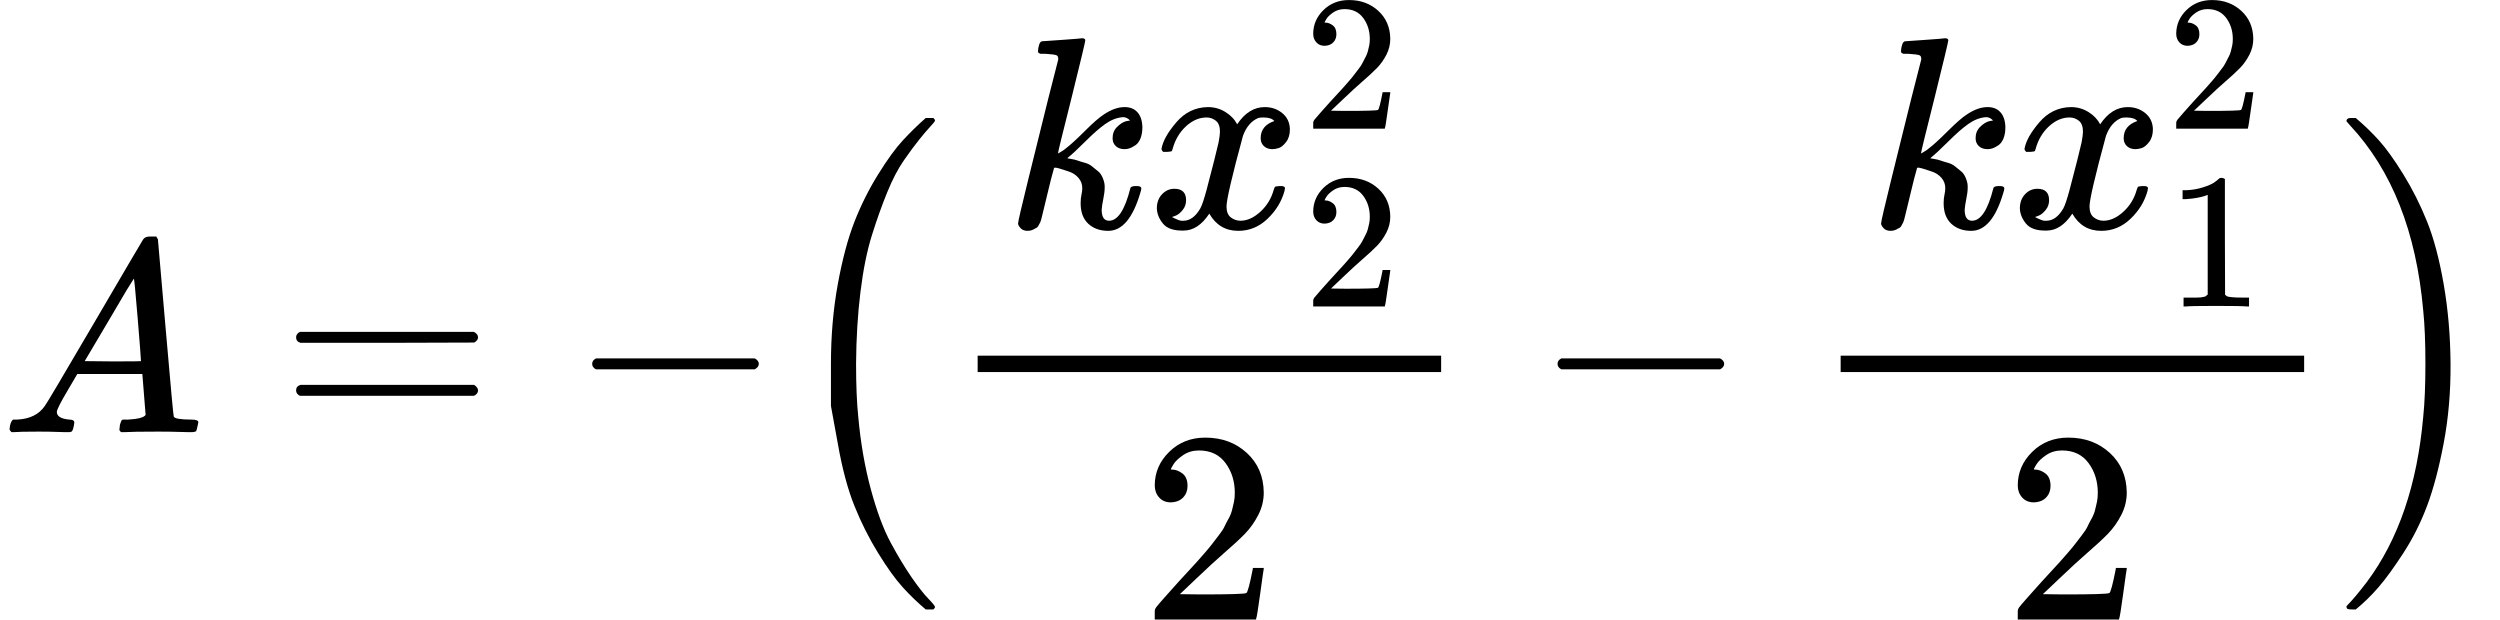
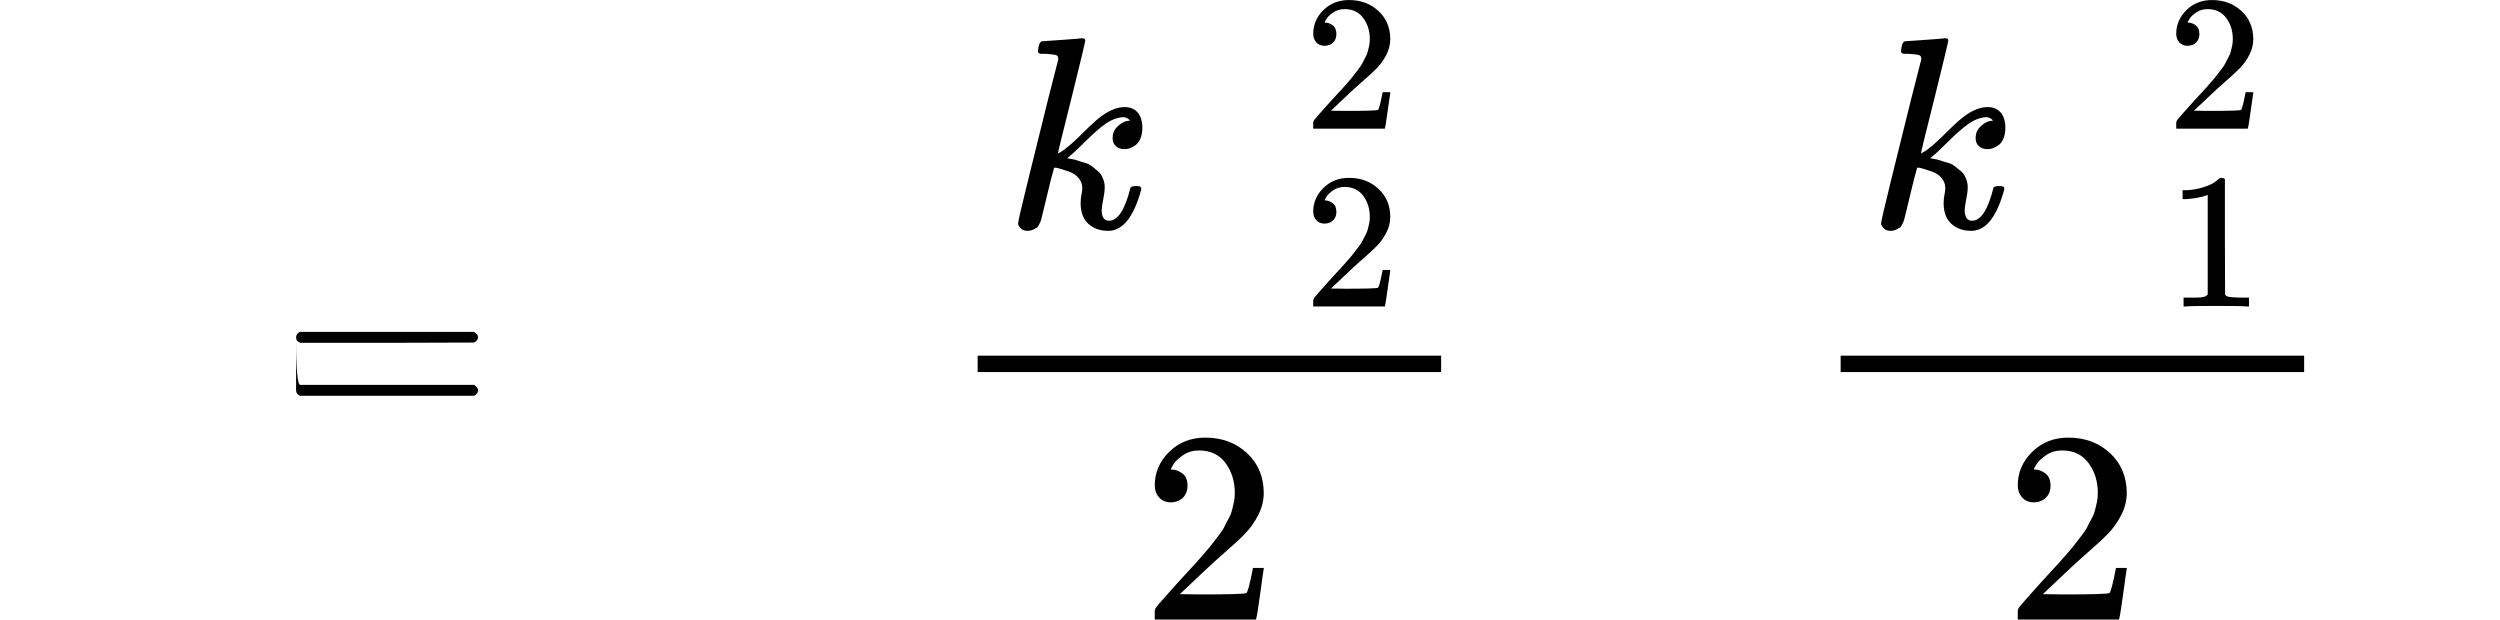
<svg xmlns="http://www.w3.org/2000/svg" xmlns:xlink="http://www.w3.org/1999/xlink" width="165.632px" height="41.048px" viewBox="0 -1581.9 9151.1 2267.9">
  <defs>
-     <path id="MJX-730-TEX-I-41" d="M208 74Q208 50 254 46Q272 46 272 35Q272 34 270 22Q267 8 264 4T251 0Q249 0 239 0T205 1T141 2Q70 2 50 0H42Q35 7 35 11Q37 38 48 46H62Q132 49 164 96Q170 102 345 401T523 704Q530 716 547 716H555H572Q578 707 578 706L606 383Q634 60 636 57Q641 46 701 46Q726 46 726 36Q726 34 723 22Q720 7 718 4T704 0Q701 0 690 0T651 1T578 2Q484 2 455 0H443Q437 6 437 9T439 27Q443 40 445 43L449 46H469Q523 49 533 63L521 213H283L249 155Q208 86 208 74ZM516 260Q516 271 504 416T490 562L463 519Q447 492 400 412L310 260L413 259Q516 259 516 260Z" />
-     <path id="MJX-730-TEX-N-3D" d="M56 347Q56 360 70 367H707Q722 359 722 347Q722 336 708 328L390 327H72Q56 332 56 347ZM56 153Q56 168 72 173H708Q722 163 722 153Q722 140 707 133H70Q56 140 56 153Z" />
-     <path id="MJX-730-TEX-N-2212" d="M84 237T84 250T98 270H679Q694 262 694 250T679 230H98Q84 237 84 250Z" />
-     <path id="MJX-730-TEX-LO-28" d="M180 96T180 250T205 541T266 770T353 944T444 1069T527 1150H555Q561 1144 561 1141Q561 1137 545 1120T504 1072T447 995T386 878T330 721T288 513T272 251Q272 133 280 56Q293 -87 326 -209T399 -405T475 -531T536 -609T561 -640Q561 -643 555 -649H527Q483 -612 443 -568T353 -443T266 -270T205 -41Z" />
+     <path id="MJX-730-TEX-N-3D" d="M56 347Q56 360 70 367H707Q722 359 722 347Q722 336 708 328L390 327H72Q56 332 56 347ZQ56 168 72 173H708Q722 163 722 153Q722 140 707 133H70Q56 140 56 153Z" />
    <path id="MJX-730-TEX-I-6B" d="M121 647Q121 657 125 670T137 683Q138 683 209 688T282 694Q294 694 294 686Q294 679 244 477Q194 279 194 272Q213 282 223 291Q247 309 292 354T362 415Q402 442 438 442Q468 442 485 423T503 369Q503 344 496 327T477 302T456 291T438 288Q418 288 406 299T394 328Q394 353 410 369T442 390L458 393Q446 405 434 405H430Q398 402 367 380T294 316T228 255Q230 254 243 252T267 246T293 238T320 224T342 206T359 180T365 147Q365 130 360 106T354 66Q354 26 381 26Q429 26 459 145Q461 153 479 153H483Q499 153 499 144Q499 139 496 130Q455 -11 378 -11Q333 -11 305 15T277 90Q277 108 280 121T283 145Q283 167 269 183T234 206T200 217T182 220H180Q168 178 159 139T145 81T136 44T129 20T122 7T111 -2Q98 -11 83 -11Q66 -11 57 -1T48 16Q48 26 85 176T158 471L195 616Q196 629 188 632T149 637H144Q134 637 131 637T124 640T121 647Z" />
-     <path id="MJX-730-TEX-I-78" d="M52 289Q59 331 106 386T222 442Q257 442 286 424T329 379Q371 442 430 442Q467 442 494 420T522 361Q522 332 508 314T481 292T458 288Q439 288 427 299T415 328Q415 374 465 391Q454 404 425 404Q412 404 406 402Q368 386 350 336Q290 115 290 78Q290 50 306 38T341 26Q378 26 414 59T463 140Q466 150 469 151T485 153H489Q504 153 504 145Q504 144 502 134Q486 77 440 33T333 -11Q263 -11 227 52Q186 -10 133 -10H127Q78 -10 57 16T35 71Q35 103 54 123T99 143Q142 143 142 101Q142 81 130 66T107 46T94 41L91 40Q91 39 97 36T113 29T132 26Q168 26 194 71Q203 87 217 139T245 247T261 313Q266 340 266 352Q266 380 251 392T217 404Q177 404 142 372T93 290Q91 281 88 280T72 278H58Q52 284 52 289Z" />
    <path id="MJX-730-TEX-N-32" d="M109 429Q82 429 66 447T50 491Q50 562 103 614T235 666Q326 666 387 610T449 465Q449 422 429 383T381 315T301 241Q265 210 201 149L142 93L218 92Q375 92 385 97Q392 99 409 186V189H449V186Q448 183 436 95T421 3V0H50V19V31Q50 38 56 46T86 81Q115 113 136 137Q145 147 170 174T204 211T233 244T261 278T284 308T305 340T320 369T333 401T340 431T343 464Q343 527 309 573T212 619Q179 619 154 602T119 569T109 550Q109 549 114 549Q132 549 151 535T170 489Q170 464 154 447T109 429Z" />
    <path id="MJX-730-TEX-N-31" d="M213 578L200 573Q186 568 160 563T102 556H83V602H102Q149 604 189 617T245 641T273 663Q275 666 285 666Q294 666 302 660V361L303 61Q310 54 315 52T339 48T401 46H427V0H416Q395 3 257 3Q121 3 100 0H88V46H114Q136 46 152 46T177 47T193 50T201 52T207 57T213 61V578Z" />
-     <path id="MJX-730-TEX-LO-29" d="M35 1138Q35 1150 51 1150H56H69Q113 1113 153 1069T243 944T330 771T391 541T416 250T391 -40T330 -270T243 -443T152 -568T69 -649H56Q43 -649 39 -647T35 -637Q65 -607 110 -548Q283 -316 316 56Q324 133 324 251Q324 368 316 445Q278 877 48 1123Q36 1137 35 1138Z" />
  </defs>
  <g stroke="currentColor" fill="currentColor" stroke-width="0" transform="matrix(1 0 0 -1 0 0)">
    <g data-mml-node="math">
      <g data-mml-node="mi">
        <use xlink:href="#MJX-730-TEX-I-41" />
      </g>
      <g data-mml-node="mo" transform="translate(1027.8, 0)">
        <use xlink:href="#MJX-730-TEX-N-3D" />
      </g>
      <g data-mml-node="mo" transform="translate(2083.6, 0)">
        <use xlink:href="#MJX-730-TEX-N-2212" />
      </g>
      <g data-mml-node="TeXAtom" transform="translate(2861.6, 0)">
        <g data-mml-node="mo">
          <use xlink:href="#MJX-730-TEX-LO-28" />
        </g>
      </g>
      <g data-mml-node="TeXAtom" transform="translate(3458.6, 0)">
        <g data-mml-node="mfrac">
          <g data-mml-node="mrow" transform="translate(220, 747.9)">
            <g data-mml-node="mi">
              <use xlink:href="#MJX-730-TEX-I-6B" />
            </g>
            <g data-mml-node="msubsup" transform="translate(521, 0)">
              <g data-mml-node="mi">
                <use xlink:href="#MJX-730-TEX-I-78" />
              </g>
              <g data-mml-node="mn" transform="translate(572, 363) scale(0.707)">
                <use xlink:href="#MJX-730-TEX-N-32" />
              </g>
              <g data-mml-node="mn" transform="translate(572, -287.9) scale(0.707)">
                <use xlink:href="#MJX-730-TEX-N-32" />
              </g>
            </g>
          </g>
          <g data-mml-node="mn" transform="translate(718.3, -686)">
            <use xlink:href="#MJX-730-TEX-N-32" />
          </g>
          <rect width="1696.6" height="60" x="120" y="220" />
        </g>
      </g>
      <g data-mml-node="mo" transform="translate(5617.3, 0)">
        <use xlink:href="#MJX-730-TEX-N-2212" />
      </g>
      <g data-mml-node="TeXAtom" transform="translate(6617.6, 0)">
        <g data-mml-node="mfrac">
          <g data-mml-node="mrow" transform="translate(220, 747.9)">
            <g data-mml-node="mi">
              <use xlink:href="#MJX-730-TEX-I-6B" />
            </g>
            <g data-mml-node="msubsup" transform="translate(521, 0)">
              <g data-mml-node="mi">
                <use xlink:href="#MJX-730-TEX-I-78" />
              </g>
              <g data-mml-node="mn" transform="translate(572, 363) scale(0.707)">
                <use xlink:href="#MJX-730-TEX-N-32" />
              </g>
              <g data-mml-node="mn" transform="translate(572, -287.9) scale(0.707)">
                <use xlink:href="#MJX-730-TEX-N-31" />
              </g>
            </g>
          </g>
          <g data-mml-node="mn" transform="translate(718.3, -686)">
            <use xlink:href="#MJX-730-TEX-N-32" />
          </g>
          <rect width="1696.6" height="60" x="120" y="220" />
        </g>
      </g>
      <g data-mml-node="TeXAtom" transform="translate(8554.1, 0)">
        <g data-mml-node="mo">
          <use xlink:href="#MJX-730-TEX-LO-29" />
        </g>
      </g>
    </g>
  </g>
</svg>